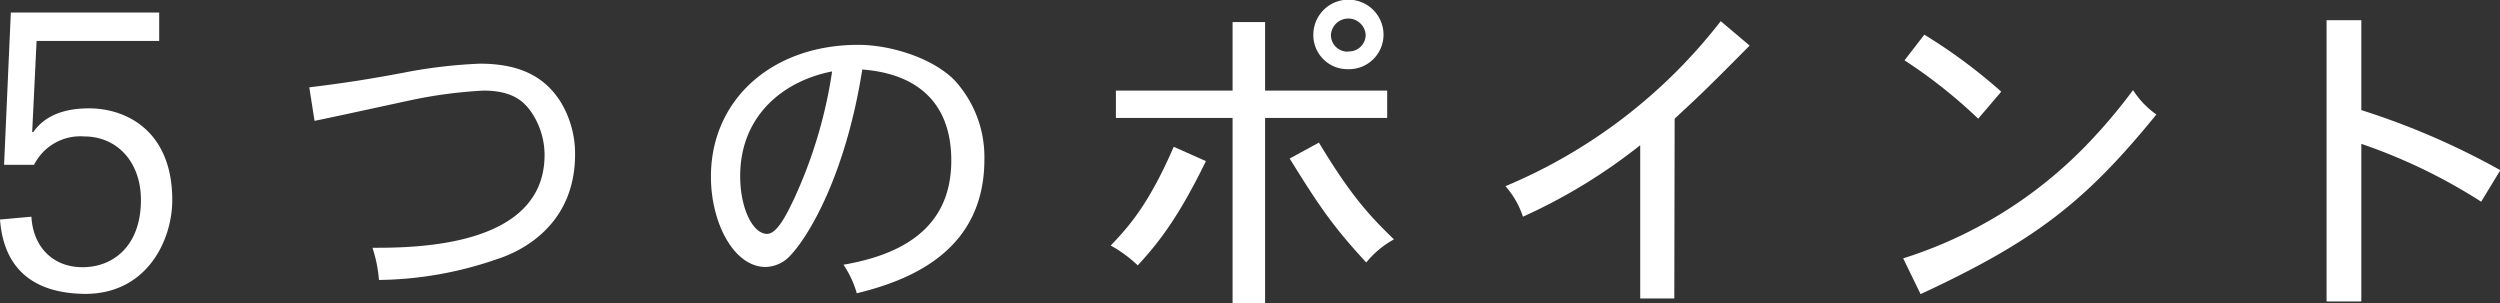
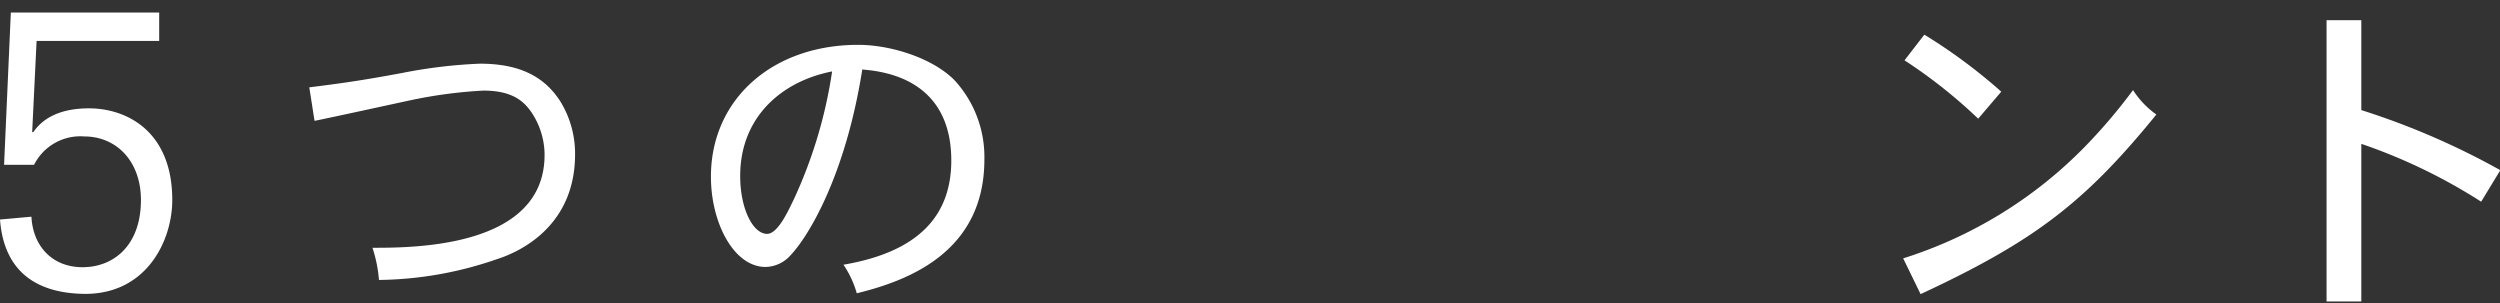
<svg xmlns="http://www.w3.org/2000/svg" viewBox="0 0 299.96 36.4">
  <rect x="0" y="0" width="299.96" height="36.4" fill="#333333" stroke="none" />
  <defs>
    <style>.cls-1{fill:#fff;}</style>
  </defs>
  <g id="レイヤー_2" data-name="レイヤー 2">
    <g id="レイヤー_1-2" data-name="レイヤー 1">
      <path class="cls-1" d="M1.3,1.5H19.1V4.91H4.39L3.86,15.85H4C5.16,14.15,7.26,13,10.67,13c4.57,0,10,2.78,10,11,0,4.84-3.05,11.26-10.44,11.26C4.62,35.22.49,32.79,0,26.34L3.77,26c.18,3.5,2.46,6.06,6.14,6.06s7-2.56,7-8.07c0-4.53-2.83-7.62-6.82-7.62a6.21,6.21,0,0,0-6,3.4H.49Z" />
      <path class="cls-1" d="M37.11,10.48c4.33-.54,6.63-.89,11.07-1.71a60.27,60.27,0,0,1,9.39-1.13c4.33,0,7.64,1.25,9.75,4.67A12,12,0,0,1,69,18.51c0,9.2-7.52,12-9.39,12.59a44.48,44.48,0,0,1-14.14,2.49,16.33,16.33,0,0,0-.78-3.86c4.91,0,20.65,0,20.65-11.14a9.18,9.18,0,0,0-1.79-5.42c-.78-1-2.07-2.3-5.54-2.3A55.83,55.83,0,0,0,49.39,12c-1.83.39-10,2.18-11.65,2.5Z" />
      <path class="cls-1" d="M101.2,31.76c9.16-1.56,12.94-6,12.94-12.51,0-6.78-3.94-10.4-10.68-10.91-2,12.67-6.43,20-8.61,22.29a4.11,4.11,0,0,1-3,1.4c-3.78,0-6.55-5.26-6.55-10.83,0-9.28,7.37-15.82,17.66-15.82,4,0,9,1.63,11.57,4.25a13.6,13.6,0,0,1,3.58,9.5c0,11.19-9.27,14.58-15.31,16.06A11.83,11.83,0,0,0,101.2,31.76ZM88.81,21.12c0,3.9,1.52,6.94,3.23,6.94,1.29,0,2.54-2.77,3.2-4.13a55.89,55.89,0,0,0,4.6-15.36C93.84,9.74,88.81,14,88.81,21.12Z" />
-       <path class="cls-1" d="M144.69,19.33c-3.19,6.55-5.57,9.7-8.18,12.51a15.68,15.68,0,0,0-3.24-2.38c2.34-2.45,4.6-5.06,7.56-11.85Zm7.1-16.68v8.22h14.65v3.28H151.79V36.4h-3.9V14.15h-14V10.87h14V2.65Zm6.46,14.46c4,6.66,6.32,9,9,11.61a11.22,11.22,0,0,0-3.32,2.77c-4.09-4.41-5.76-6.94-9.19-12.47ZM166,4.17a4.14,4.14,0,0,1-4.25,4.13,4.09,4.09,0,0,1-4.17-4.13,4.21,4.21,0,0,1,8.42,0Zm-4.25,2a2,2,0,0,0,2.11-2,2.09,2.09,0,0,0-4.17,0A2,2,0,0,0,161.72,6.2Z" />
-       <path class="cls-1" d="M200.89,35.81H196.8V17.42A66.68,66.68,0,0,1,182.73,26a10.37,10.37,0,0,0-2.1-3.66,63.86,63.86,0,0,0,25.83-19.8l3.47,2.93c-5.26,5.3-5.88,5.88-9,8.77Z" />
      <path class="cls-1" d="M228.35,31a52.59,52.59,0,0,0,22-13.6,66,66,0,0,0,5.58-6.59,10.52,10.52,0,0,0,2.8,2.93c-8.53,10.48-14.54,15.16-28.29,21.55Zm9-16.76a60.31,60.31,0,0,0-8.84-7l2.38-3.08A64.72,64.72,0,0,1,240.12,11Z" />
      <path class="cls-1" d="M283.32,2.42V13.21A89.91,89.91,0,0,1,300,20.42L297.7,24.2a66.33,66.33,0,0,0-14.38-6.94V36.17h-4.17V2.42Z" />
    </g>
  </g>
</svg>